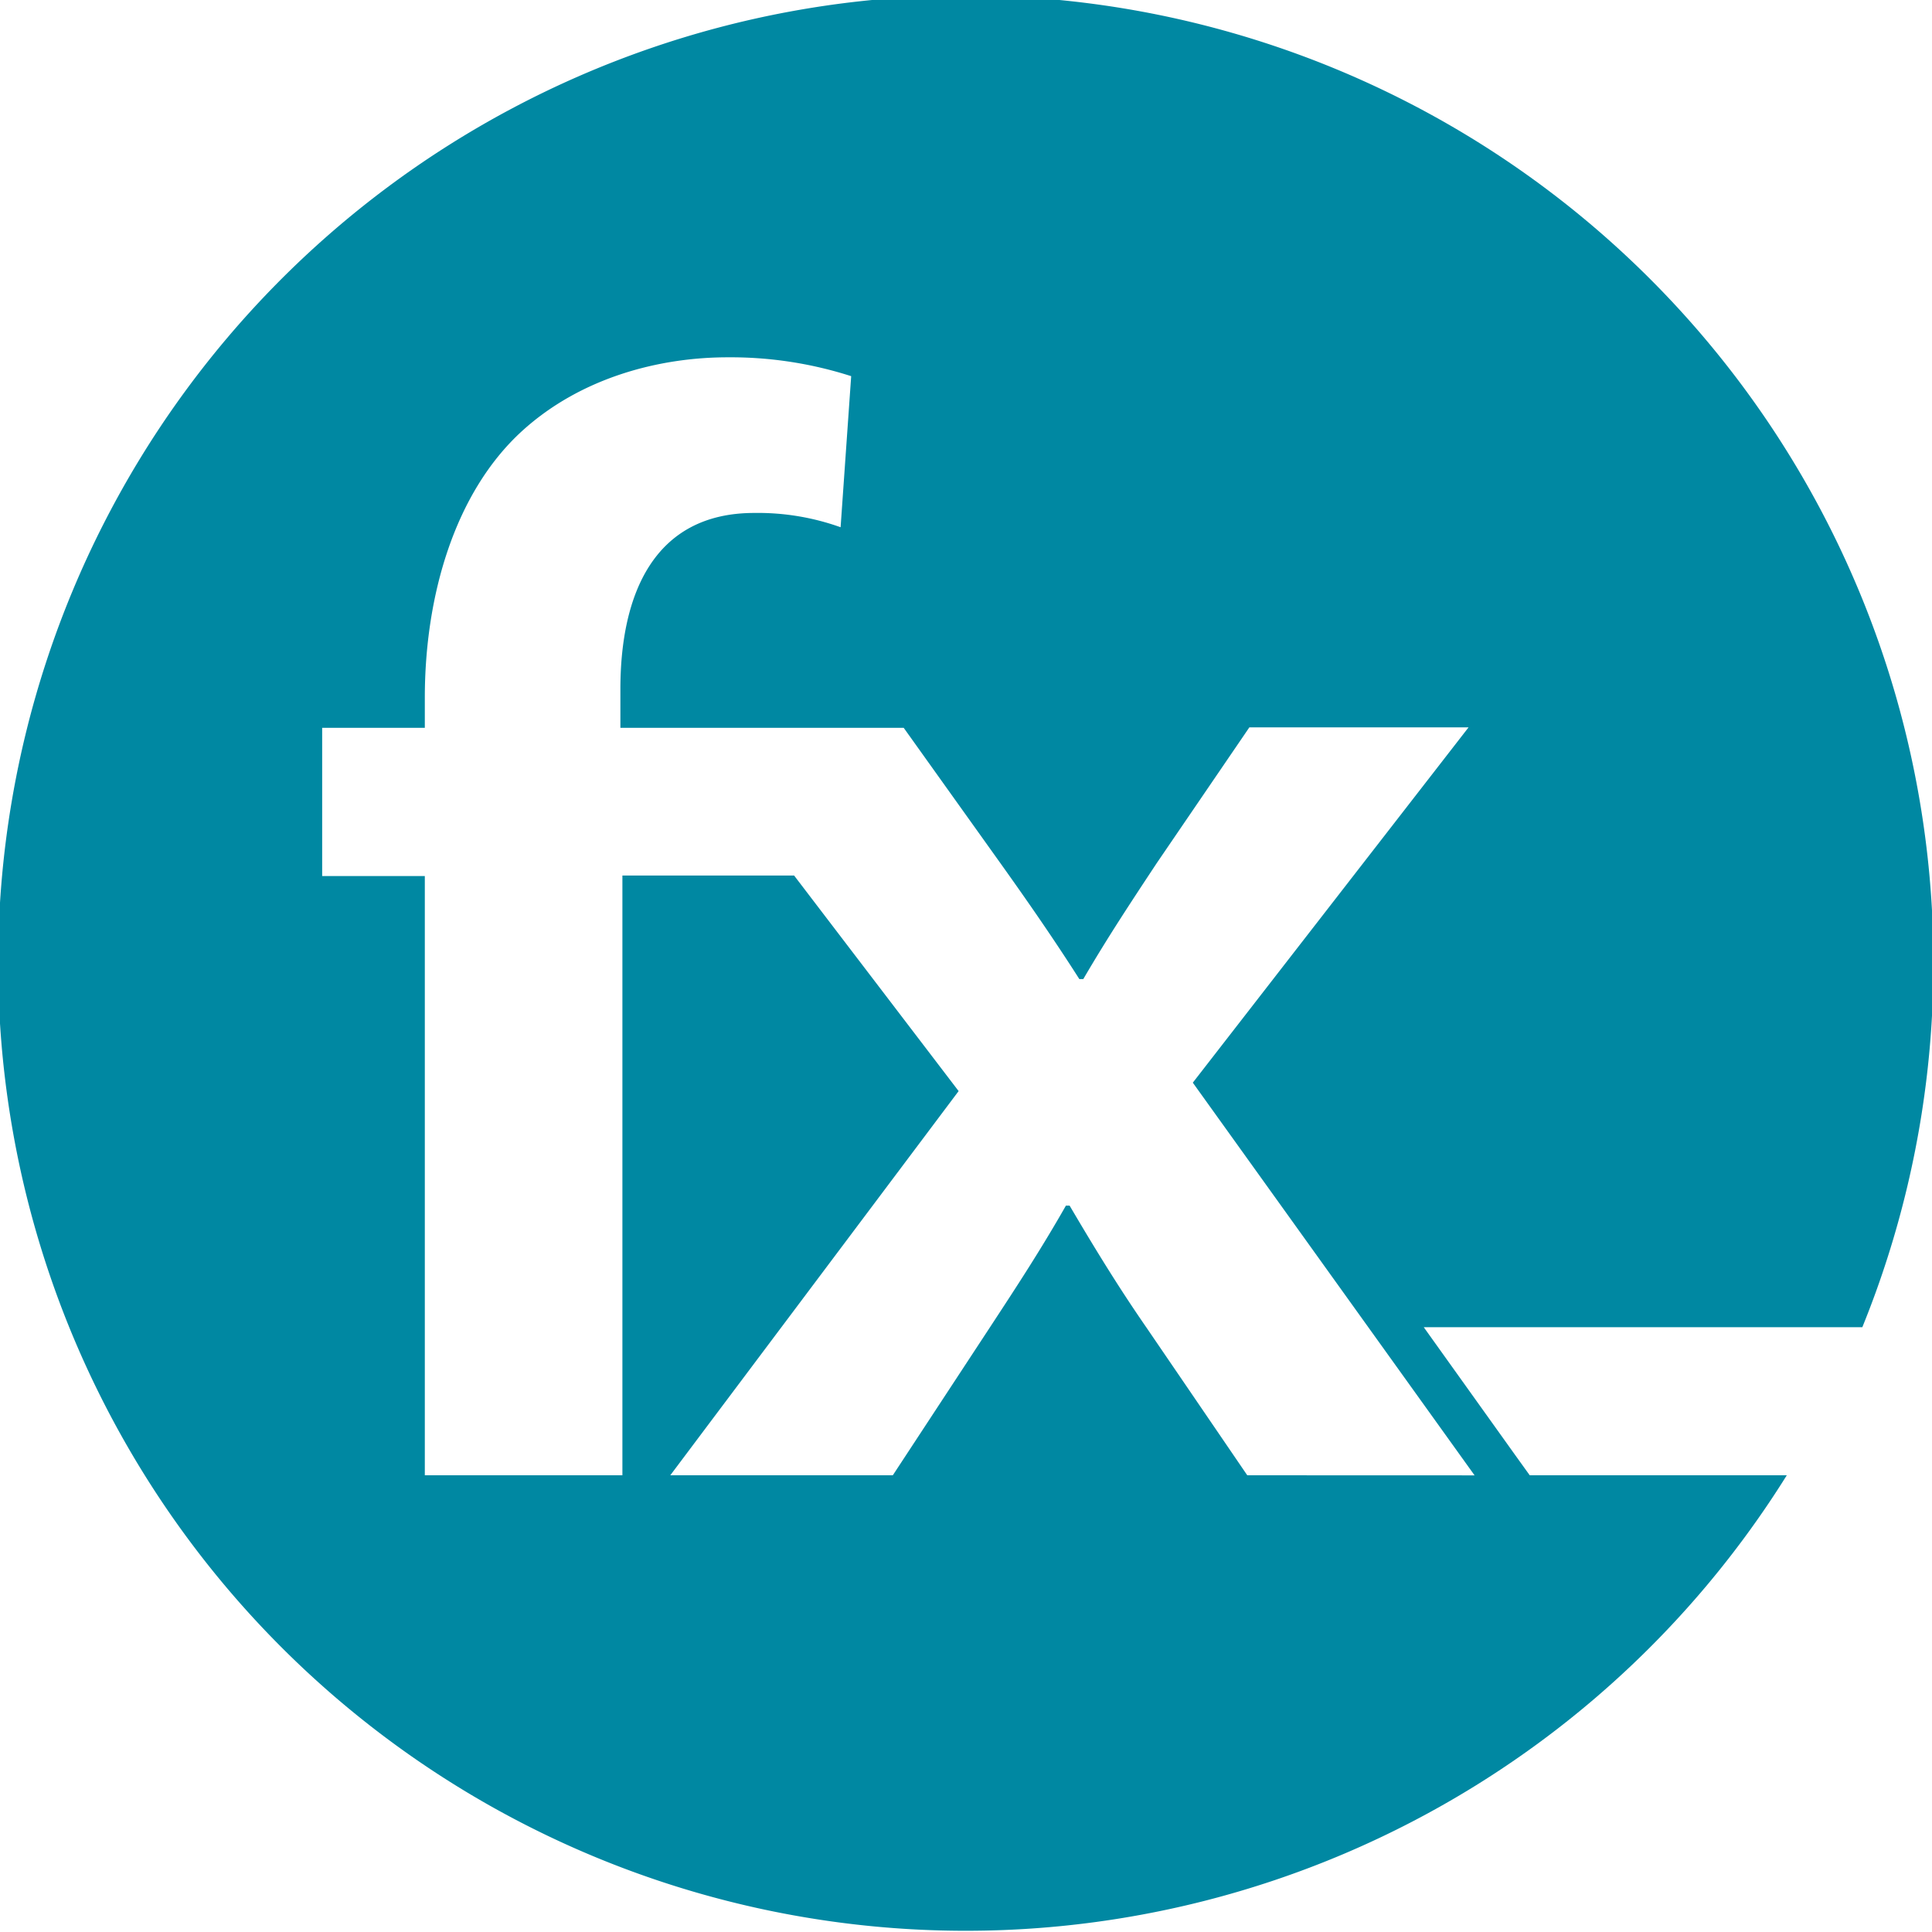
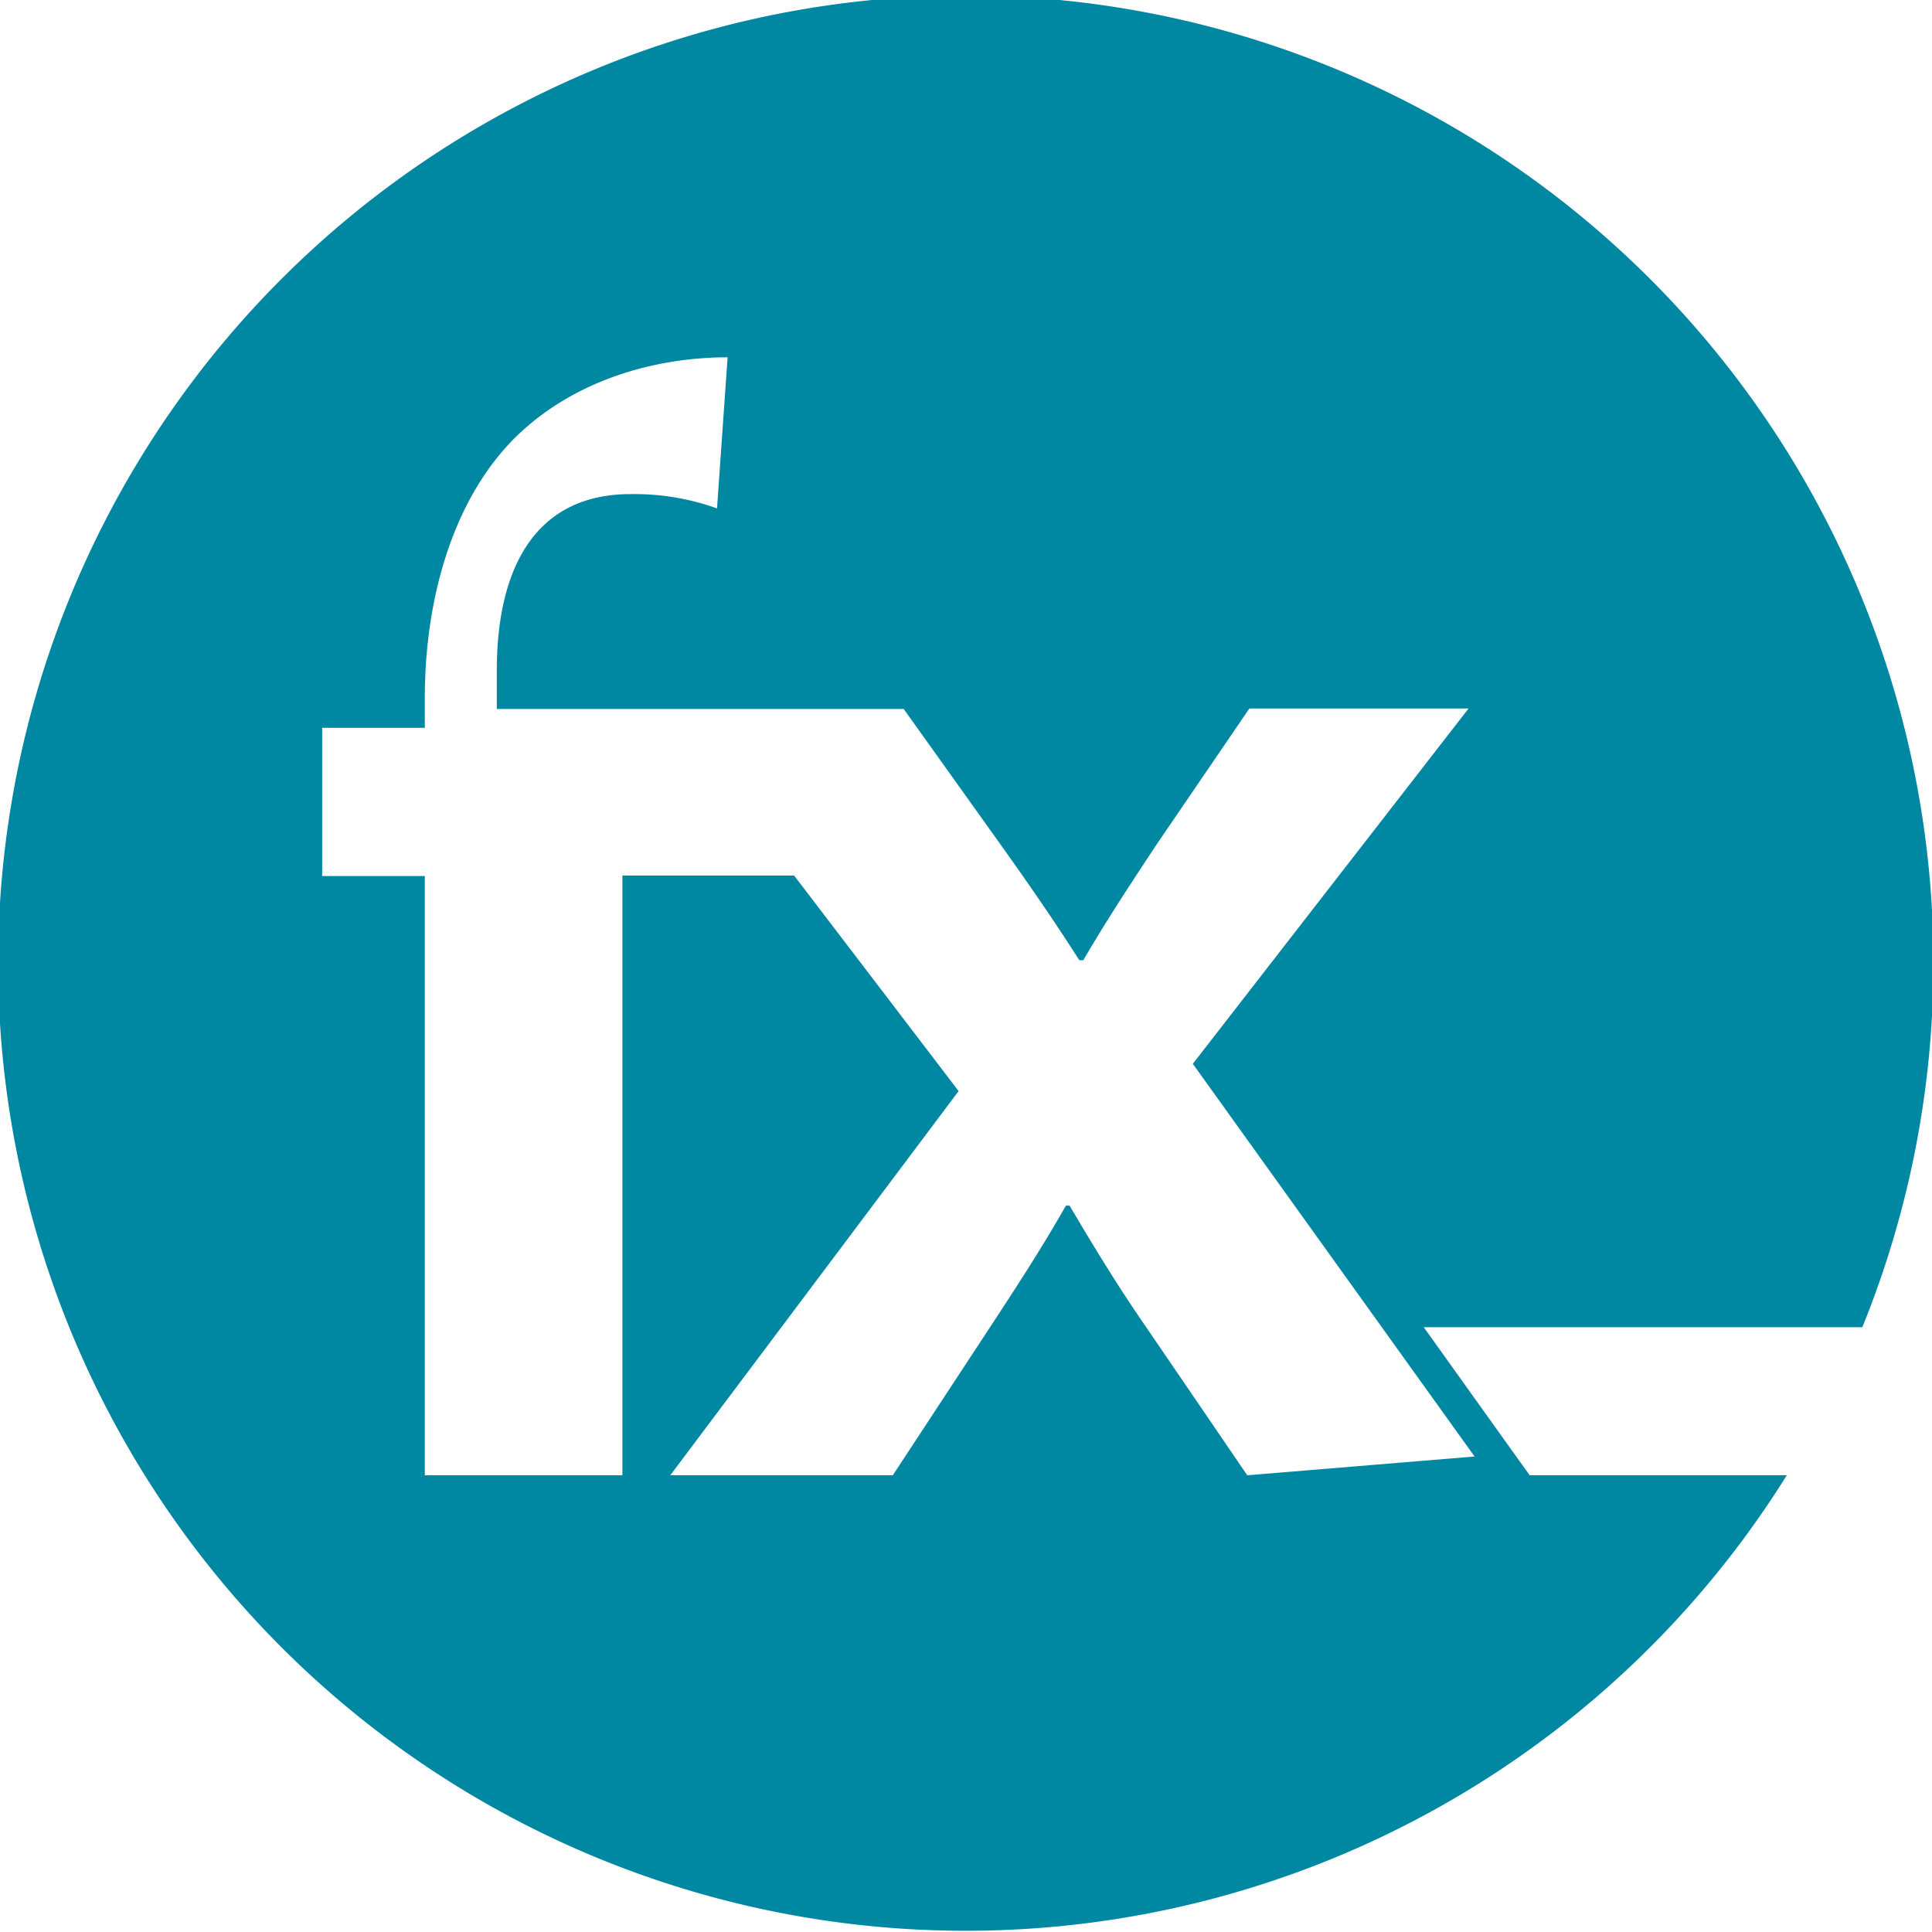
<svg xmlns="http://www.w3.org/2000/svg" viewBox="0 0 250.13 250.13">
  <defs>
    <style>.cls-1{fill:#0088a2;}</style>
  </defs>
  <g id="Ebene_2" data-name="Ebene 2">
    <g id="Ebene_1-2" data-name="Ebene 1">
-       <path class="cls-1" d="M198.05,191l-1.72-2.39-12-16.78h56.78A125.28,125.28,0,1,0,231.33,191Zm-36.57,0-13.09-19.18c-3.62-5.23-6.78-10.41-9.91-15.73H138c-3.19,5.61-6.35,10.44-9.82,15.73l-12.59,19.18H86.78l37.33-49.74-21.3-27.91H80.58v77.65H55V113.42H41.71V94.23H55v-3.9c0-13.14,3.84-26.52,12.56-34.5,7.67-7,17.89-9.57,26.64-9.57a51,51,0,0,1,16,2.44l-1.37,19.56a31.78,31.78,0,0,0-11.18-1.85c-12.92,0-17.33,10.43-17.33,22.82v5h7.81v0H117l12.86,18c3.56,5,6.69,9.53,9.88,14.53h.51c3.18-5.45,6.26-10.09,9.5-15l12-17.59h28.38l-35.7,46,36.48,50.84Z" />
+       <path class="cls-1" d="M198.05,191l-1.72-2.39-12-16.78h56.78A125.28,125.28,0,1,0,231.33,191Zm-36.57,0-13.09-19.18c-3.62-5.23-6.78-10.41-9.91-15.73H138c-3.19,5.61-6.35,10.44-9.82,15.73l-12.59,19.18H86.78l37.33-49.74-21.3-27.91H80.58v77.65H55V113.42H41.71V94.23H55v-3.9c0-13.14,3.84-26.52,12.56-34.5,7.67-7,17.89-9.57,26.64-9.57l-1.37,19.56a31.78,31.78,0,0,0-11.18-1.85c-12.92,0-17.33,10.43-17.33,22.82v5h7.81v0H117l12.86,18c3.56,5,6.69,9.53,9.88,14.53h.51c3.18-5.45,6.26-10.09,9.5-15l12-17.59h28.38l-35.7,46,36.48,50.84Z" />
    </g>
  </g>
</svg>